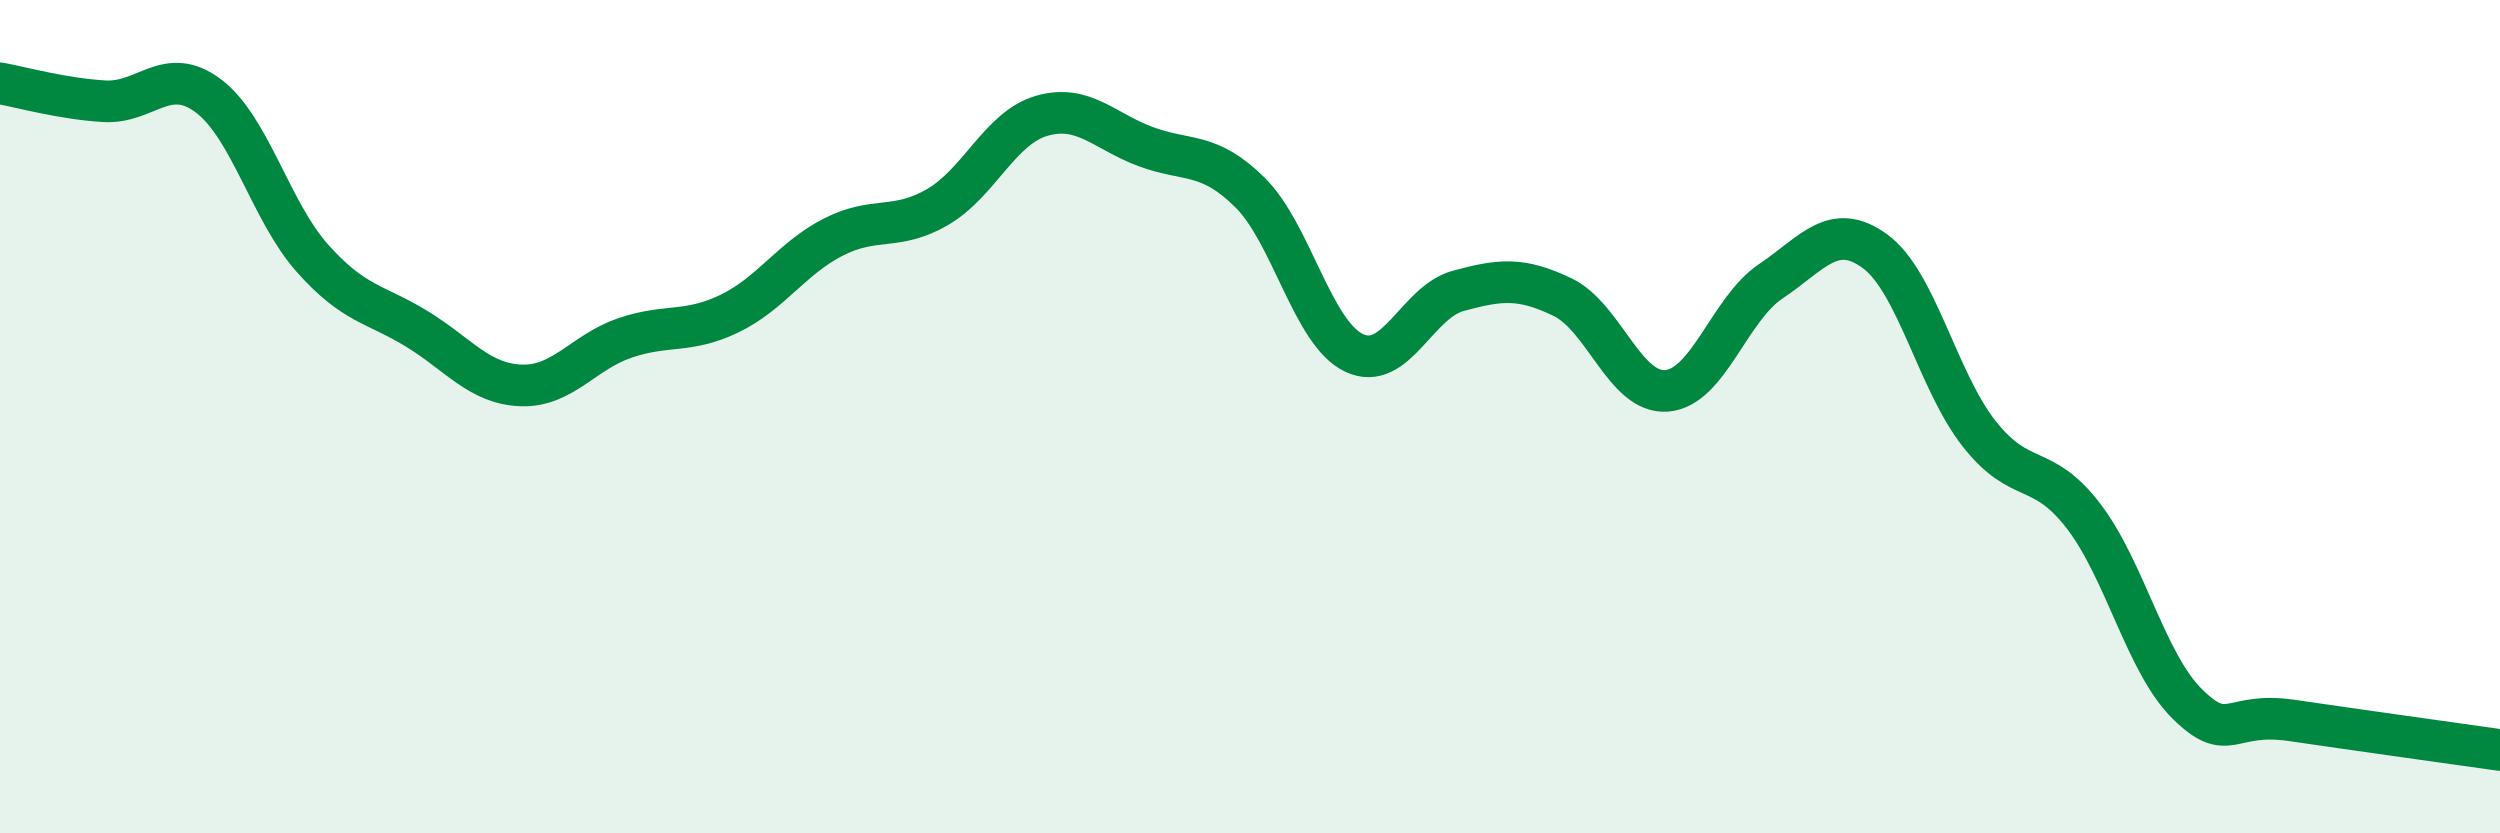
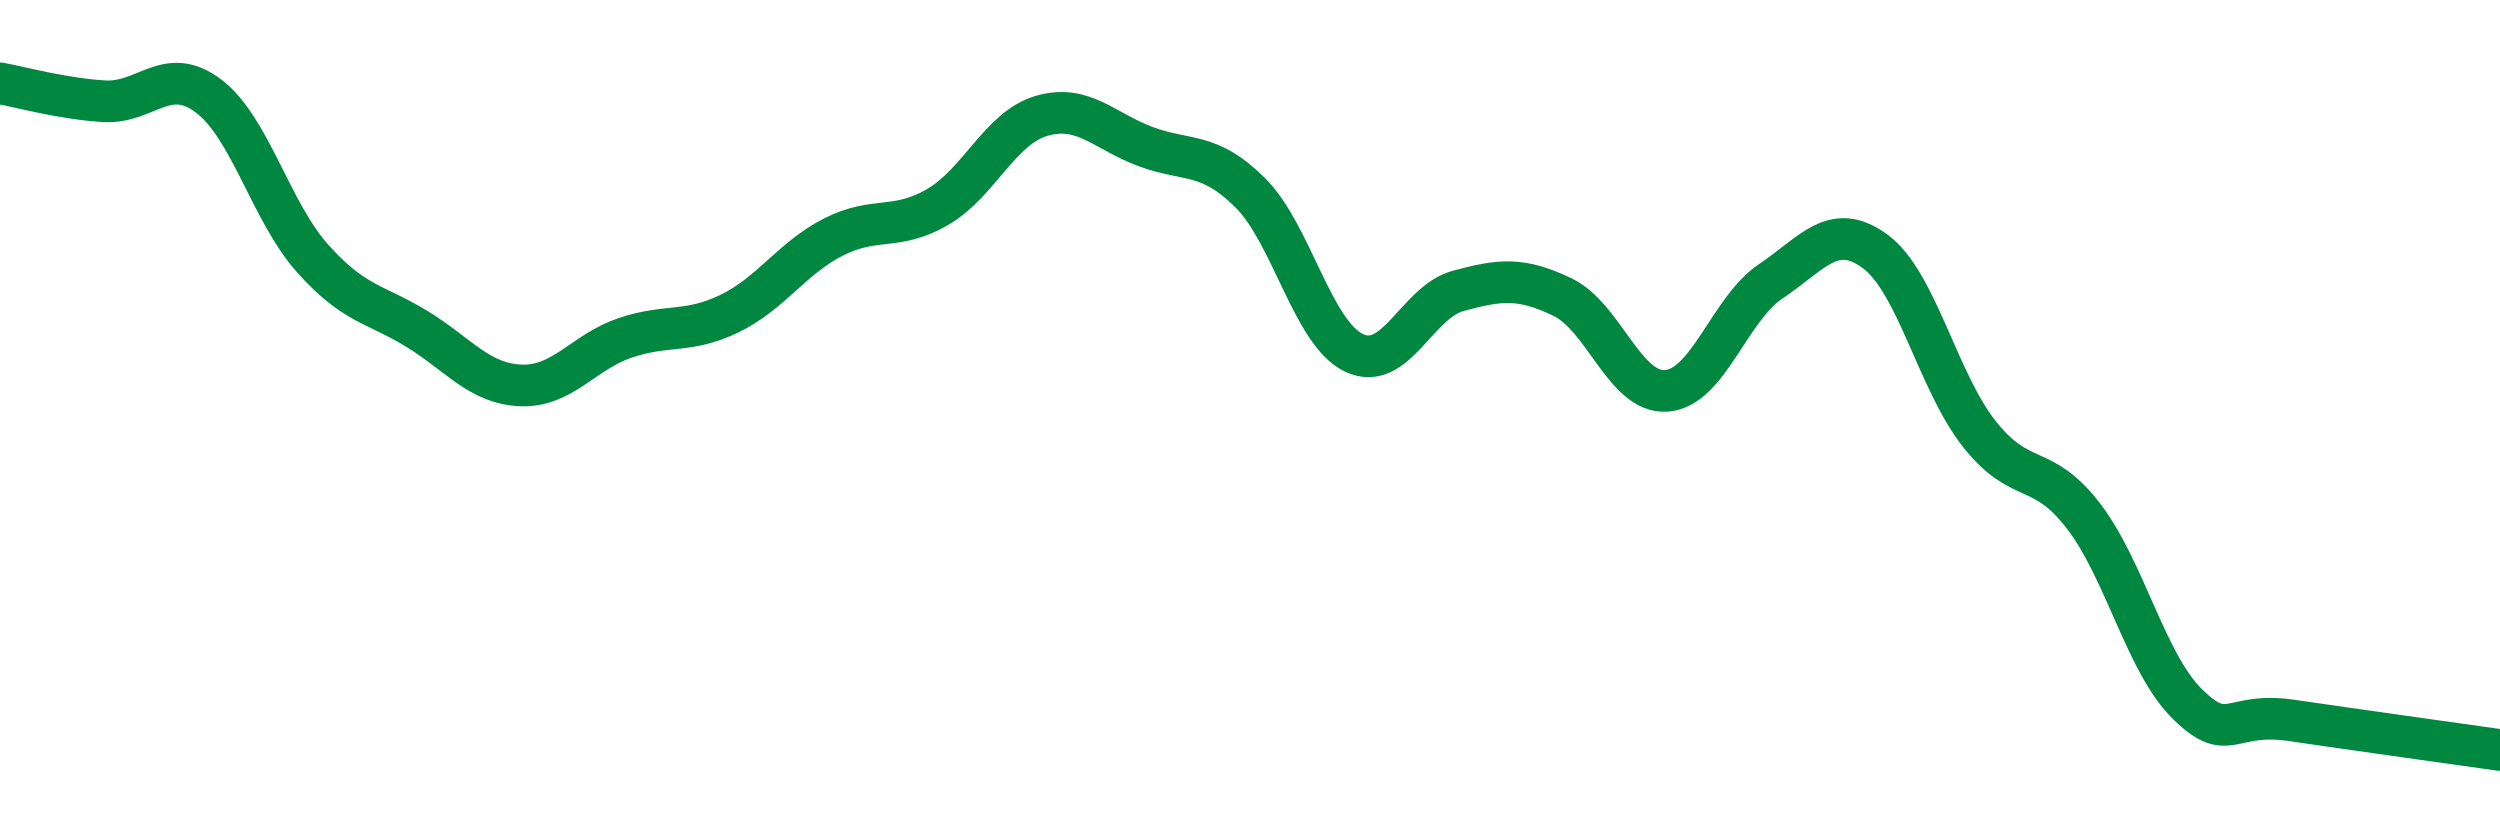
<svg xmlns="http://www.w3.org/2000/svg" width="60" height="20" viewBox="0 0 60 20">
-   <path d="M 0,2 C 0.5,2.09 1.5,2.37 2.5,2.43 C 3.5,2.49 4,1.55 5,2.3 C 6,3.05 6.5,5.08 7.5,6.2 C 8.5,7.32 9,7.28 10,7.89 C 11,8.5 11.5,9.21 12.5,9.25 C 13.5,9.29 14,8.45 15,8.11 C 16,7.77 16.5,8.01 17.5,7.53 C 18.5,7.05 19,6.2 20,5.69 C 21,5.18 21.5,5.55 22.5,4.97 C 23.5,4.39 24,3.07 25,2.78 C 26,2.49 26.5,3.15 27.5,3.52 C 28.5,3.89 29,3.63 30,4.62 C 31,5.61 31.5,8 32.5,8.47 C 33.5,8.94 34,7.25 35,6.98 C 36,6.71 36.5,6.65 37.5,7.13 C 38.5,7.61 39,9.46 40,9.38 C 41,9.3 41.5,7.42 42.5,6.75 C 43.5,6.08 44,5.3 45,6.03 C 46,6.76 46.5,9.14 47.5,10.41 C 48.5,11.68 49,11.08 50,12.38 C 51,13.68 51.5,15.92 52.5,16.9 C 53.5,17.88 53.5,17.07 55,17.29 C 56.5,17.51 59,17.86 60,18L60 20L0 20Z" fill="#008740" opacity="0.1" stroke-linecap="round" stroke-linejoin="round" />
  <path d="M 0,2 C 0.5,2.09 1.5,2.37 2.5,2.43 C 3.5,2.49 4,1.55 5,2.3 C 6,3.05 6.5,5.08 7.5,6.2 C 8.5,7.32 9,7.28 10,7.89 C 11,8.5 11.5,9.21 12.5,9.25 C 13.5,9.29 14,8.45 15,8.11 C 16,7.77 16.5,8.01 17.5,7.53 C 18.5,7.05 19,6.2 20,5.69 C 21,5.18 21.5,5.55 22.5,4.97 C 23.5,4.39 24,3.07 25,2.78 C 26,2.49 26.5,3.15 27.5,3.52 C 28.5,3.89 29,3.63 30,4.62 C 31,5.61 31.5,8 32.5,8.47 C 33.5,8.94 34,7.25 35,6.98 C 36,6.71 36.5,6.65 37.5,7.13 C 38.5,7.61 39,9.46 40,9.38 C 41,9.3 41.5,7.42 42.5,6.75 C 43.5,6.08 44,5.3 45,6.03 C 46,6.76 46.5,9.14 47.5,10.41 C 48.5,11.68 49,11.08 50,12.38 C 51,13.68 51.5,15.92 52.5,16.9 C 53.5,17.88 53.5,17.07 55,17.29 C 56.5,17.51 59,17.86 60,18" stroke="#008740" stroke-width="1" fill="none" stroke-linecap="round" stroke-linejoin="round" />
</svg>